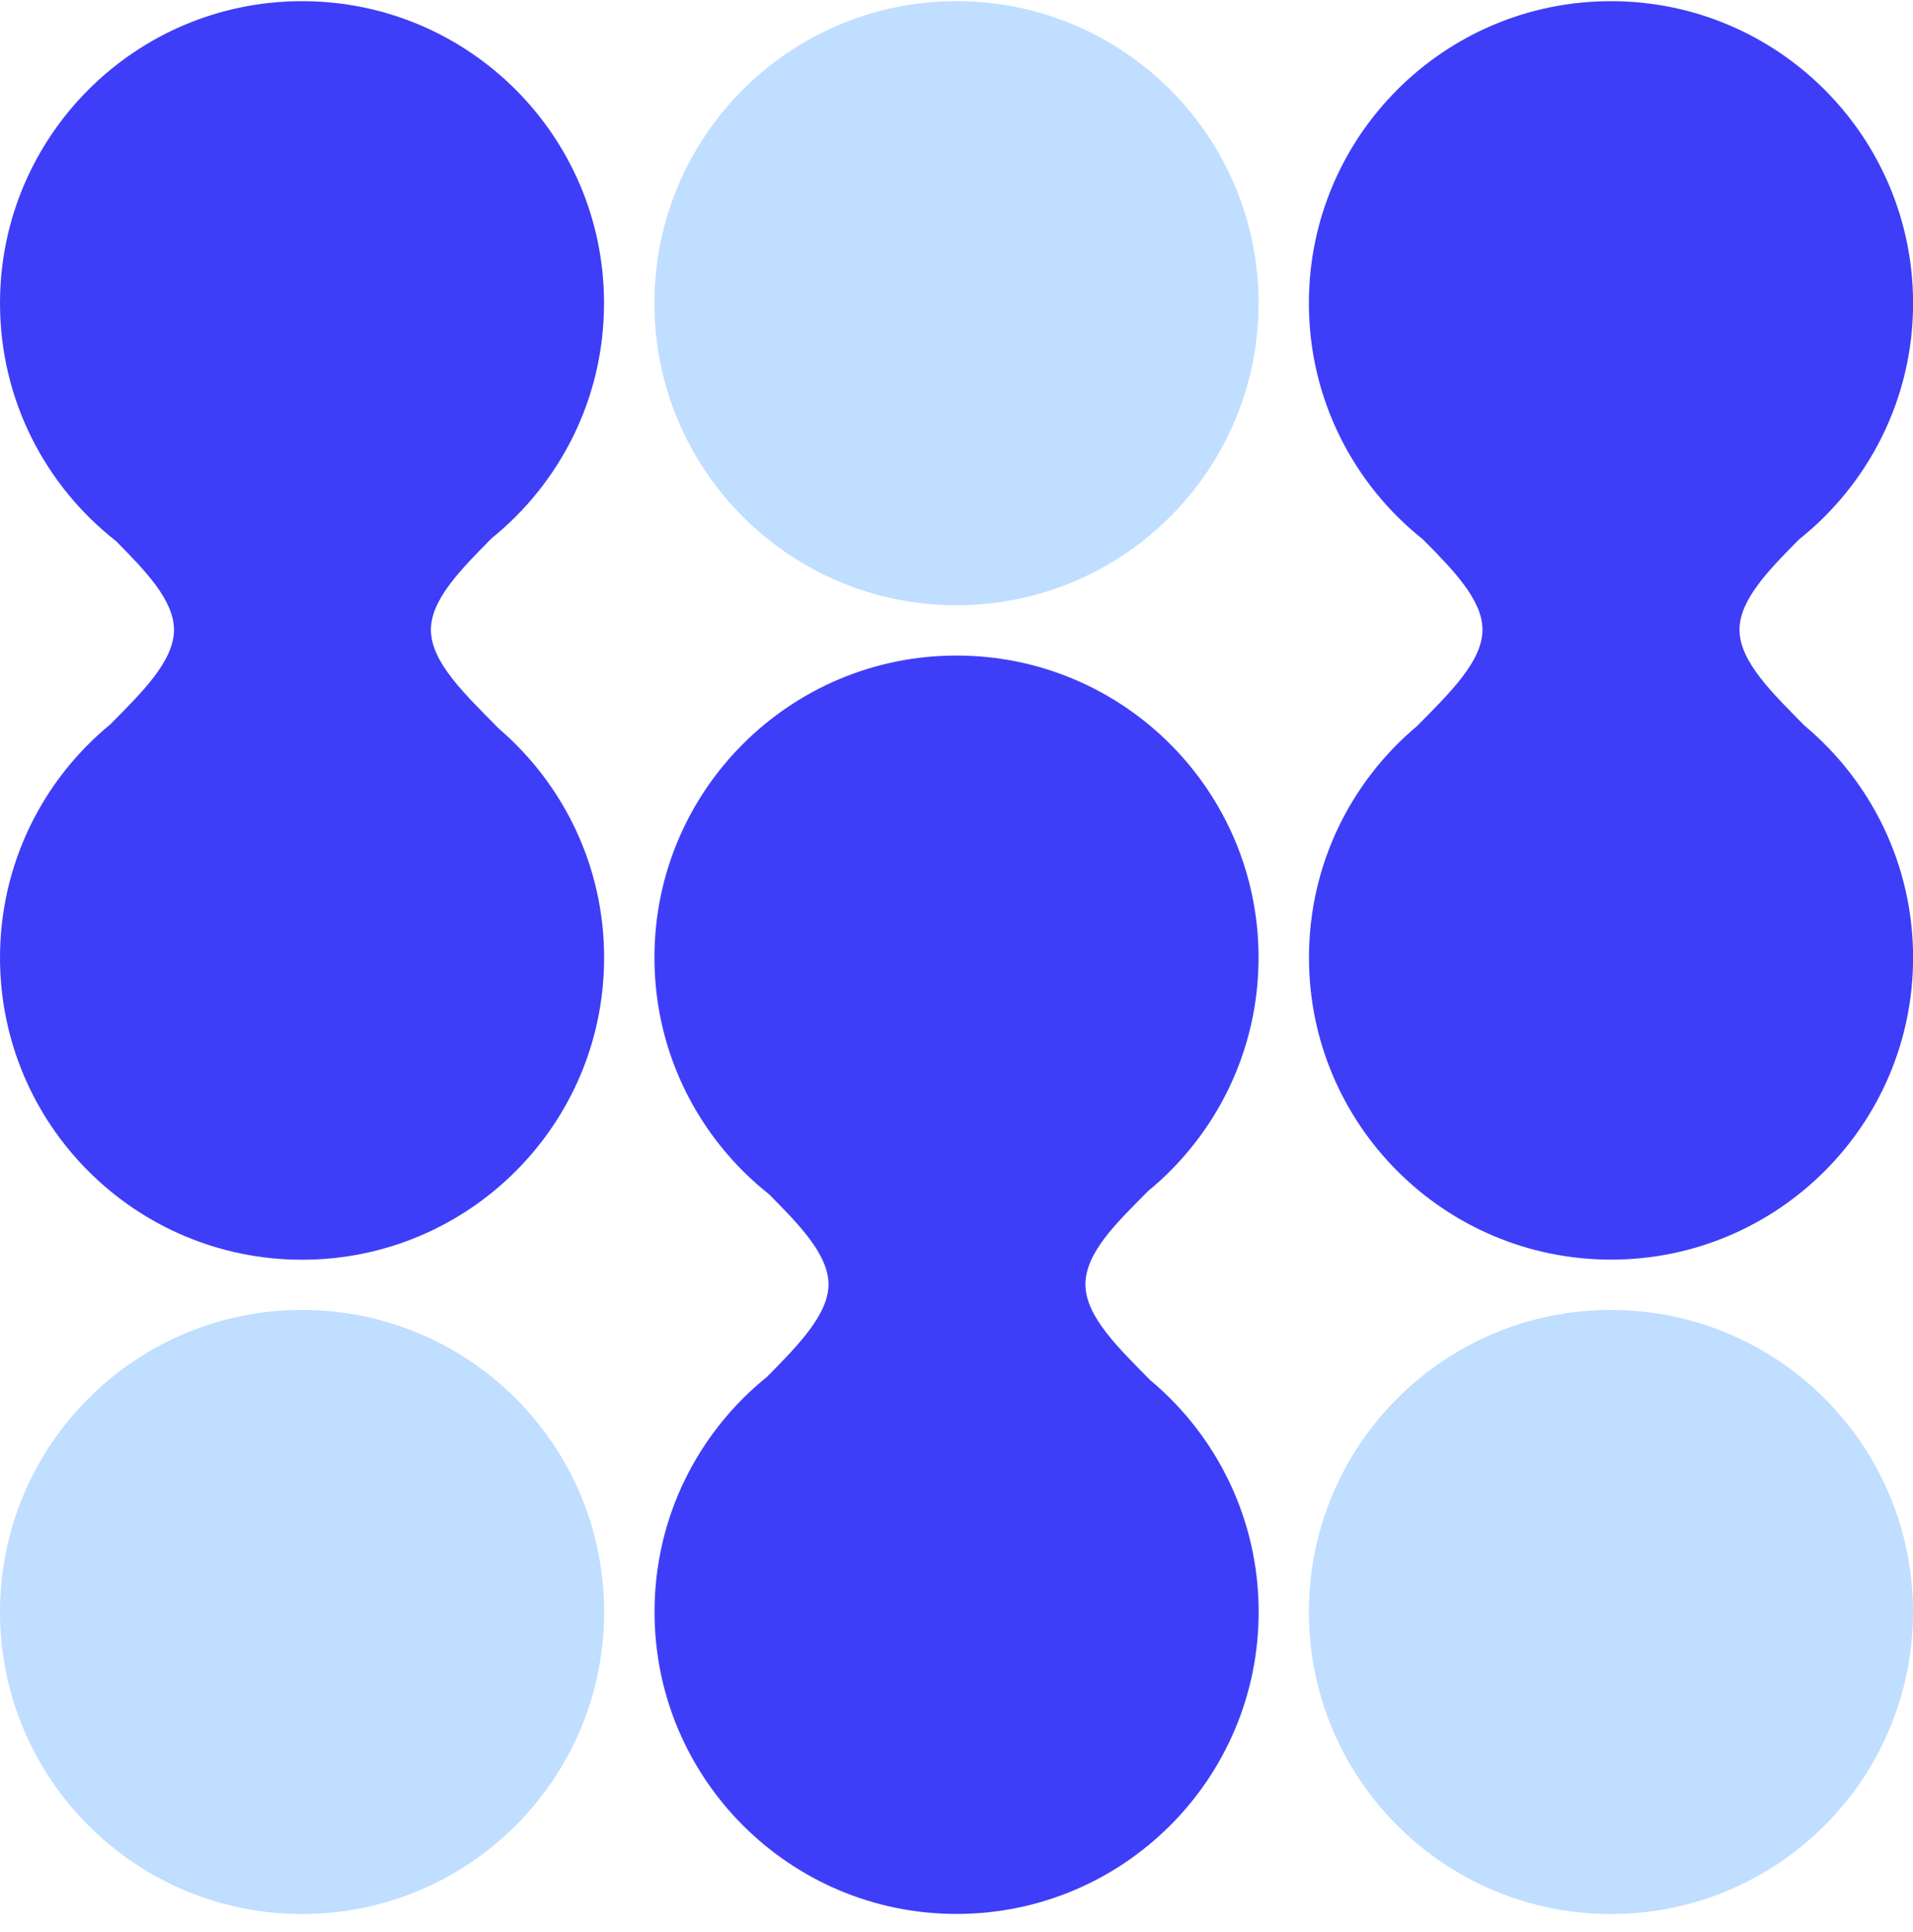
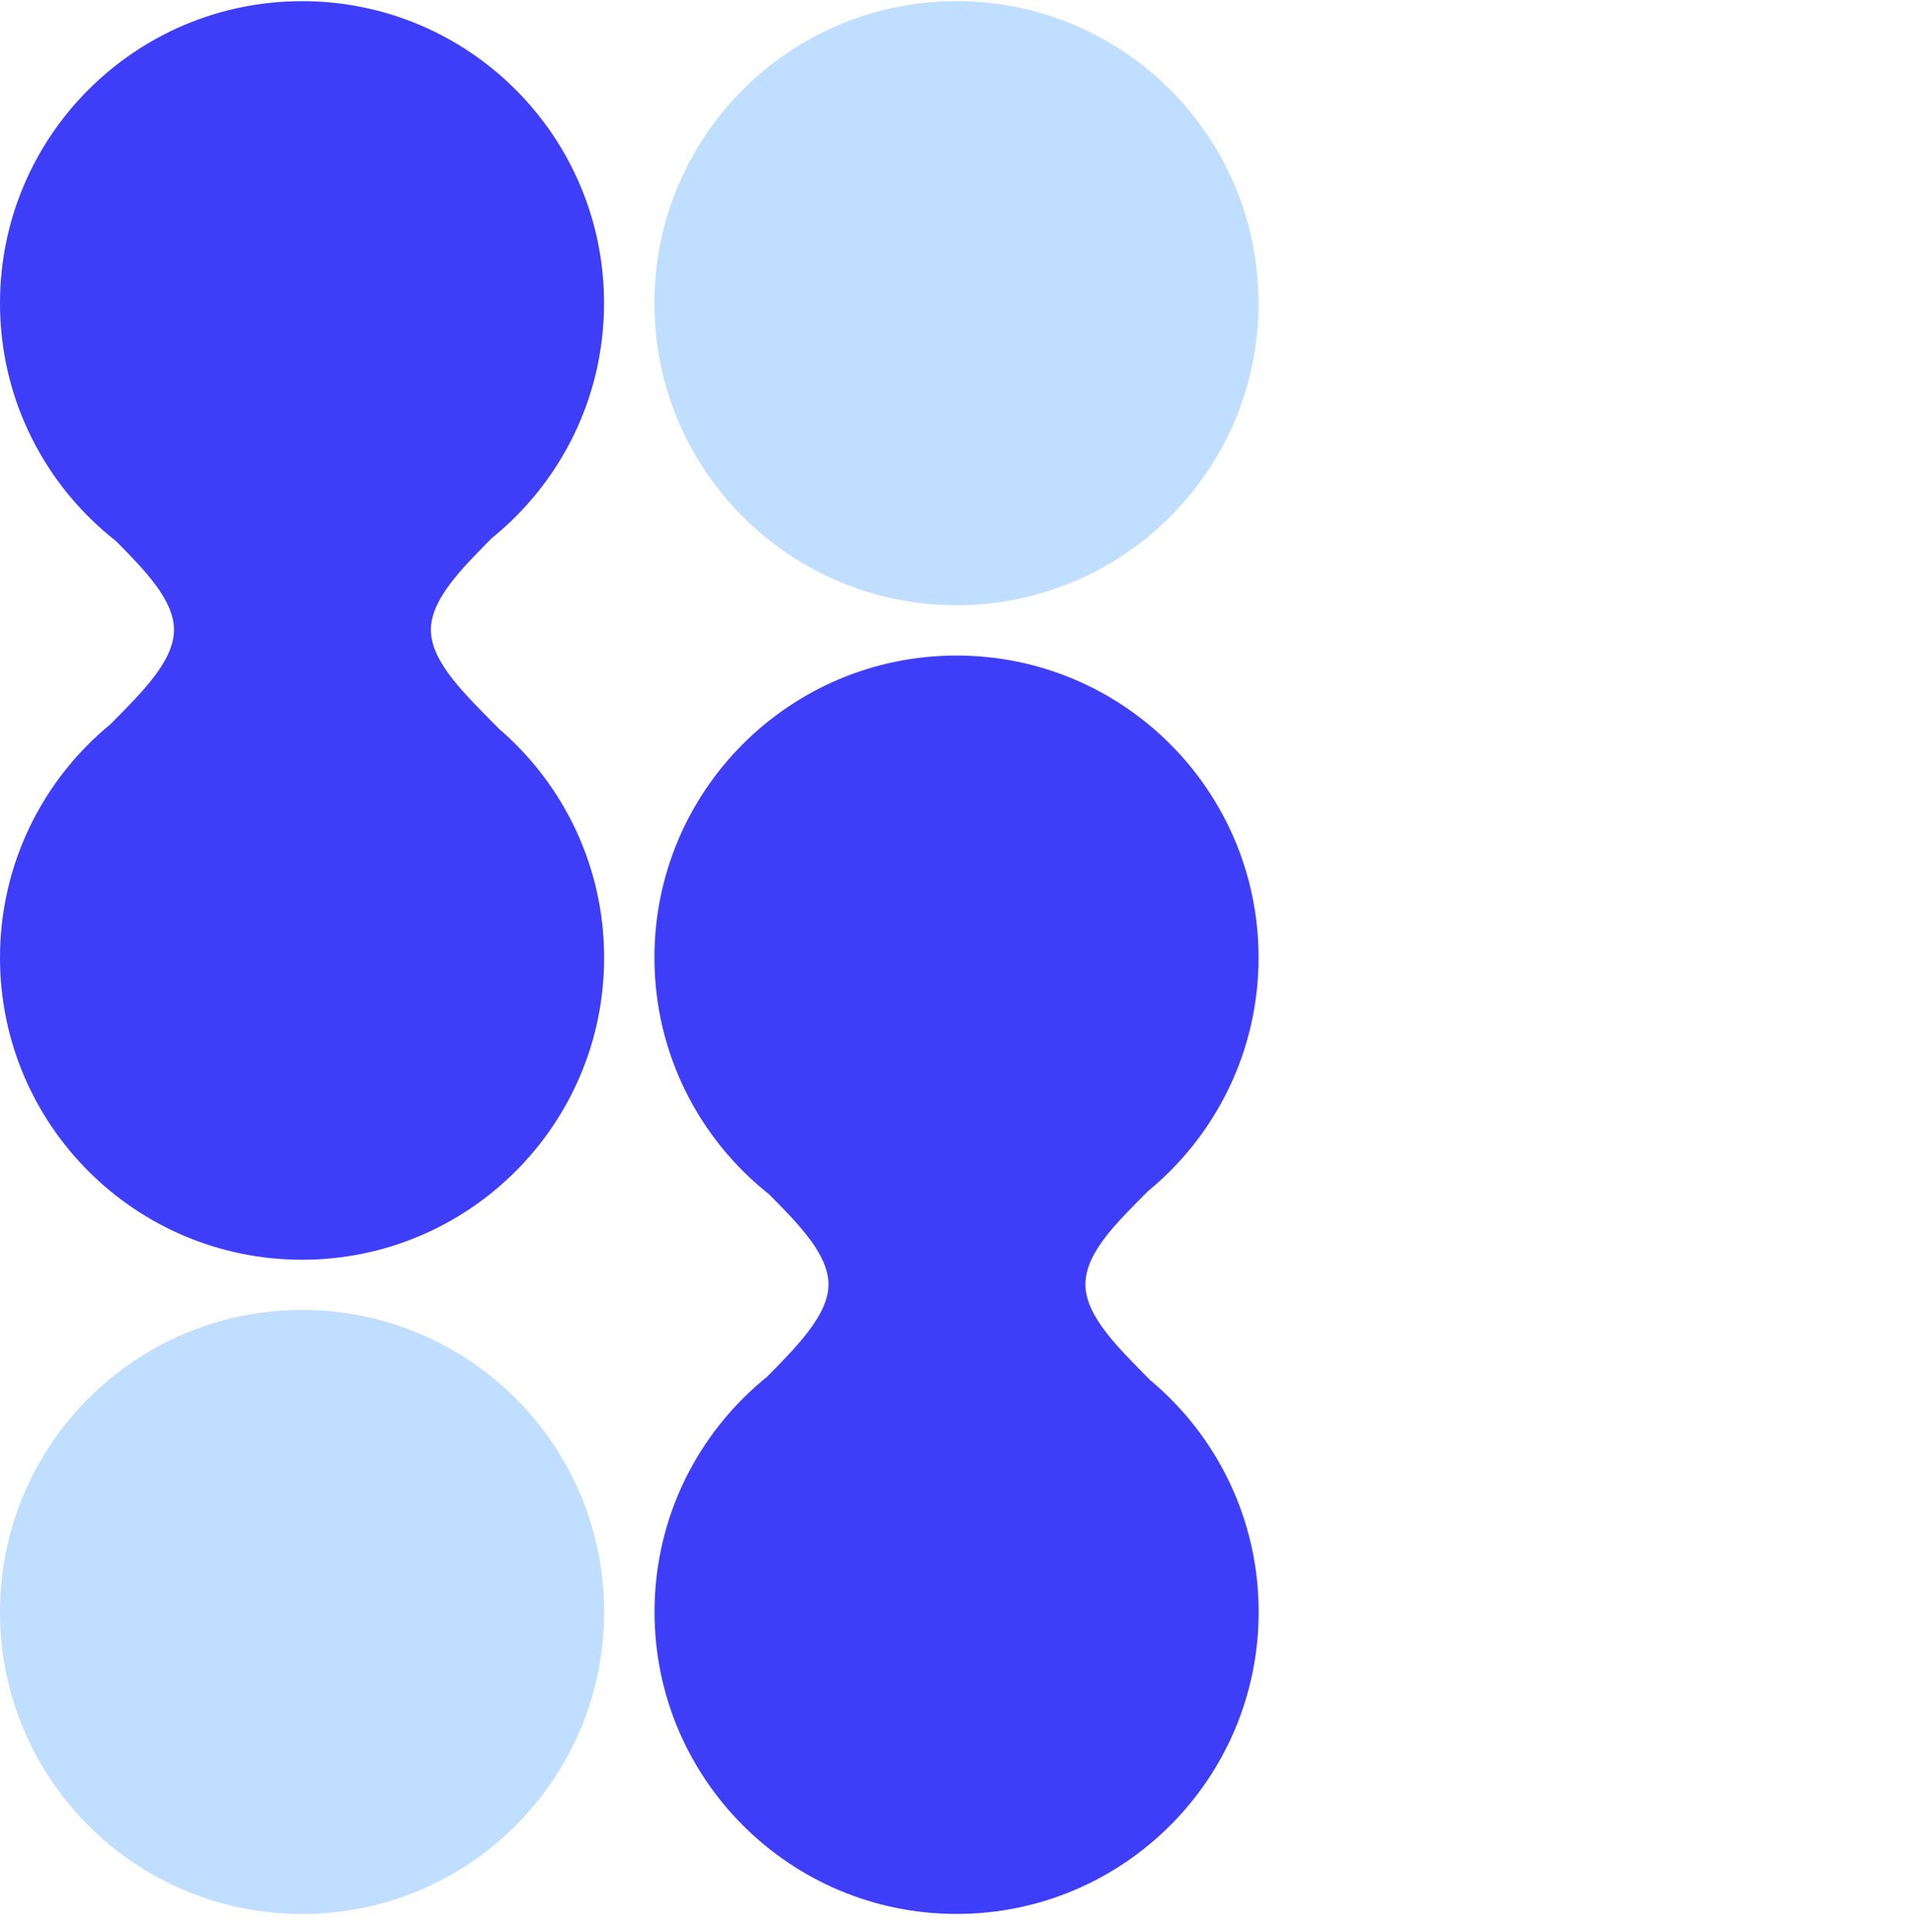
<svg xmlns="http://www.w3.org/2000/svg" width="100" height="101" viewBox="0 0 100 101" fill="none">
  <path d="M50 31.64C58.721 31.64 65.79 24.571 65.79 15.851C65.79 7.13 58.721 0.061 50 0.061C41.279 0.061 34.21 7.13 34.21 15.851C34.21 24.571 41.279 31.64 50 31.64Z" fill="#C0DEFF" />
  <path d="M15.79 100.06C24.511 100.06 31.58 92.991 31.58 84.27C31.58 75.55 24.511 68.481 15.79 68.481C7.069 68.481 0 75.55 0 84.27C0 92.991 7.069 100.06 15.79 100.06Z" fill="#C0DEFF" />
-   <path d="M84.21 100.06C92.931 100.06 100 92.991 100 84.27C100 75.55 92.931 68.481 84.21 68.481C75.489 68.481 68.42 75.55 68.42 84.27C68.42 92.991 75.489 100.06 84.21 100.06Z" fill="#C0DEFF" />
  <path d="M26.07 38.086C24.385 36.365 22.525 34.645 22.525 32.925C22.525 31.331 24.125 29.735 25.7 28.14C29.28 25.245 31.575 20.82 31.575 15.855C31.58 7.131 24.51 0.061 15.79 0.061C7.07 0.061 0 7.131 0 15.851C0 20.905 2.375 25.401 6.07 28.291C7.595 29.835 9.095 31.381 9.095 32.925C9.095 34.571 7.4 36.211 5.78 37.855C2.25 40.751 0 45.145 0 50.066C0 58.785 7.07 65.856 15.79 65.856C24.51 65.856 31.58 58.785 31.58 50.066C31.58 45.276 29.445 40.986 26.075 38.09L26.07 38.086Z" fill="#3E3EF8" />
-   <path d="M94.35 37.956C92.7 36.276 90.93 34.6 90.93 32.92C90.93 31.351 92.48 29.78 94.03 28.21C97.67 25.316 100.005 20.855 100.005 15.851C100 7.131 92.93 0.061 84.21 0.061C75.49 0.061 68.42 7.131 68.42 15.851C68.42 20.86 70.755 25.32 74.395 28.21C75.945 29.78 77.495 31.351 77.495 32.92C77.495 34.6 75.725 36.276 74.075 37.956C70.62 40.85 68.425 45.196 68.425 50.06C68.425 58.781 75.495 65.85 84.215 65.85C92.935 65.85 100.005 58.781 100.005 50.06C100.005 45.2 97.805 40.855 94.355 37.956H94.35Z" fill="#3E3EF8" />
  <path d="M60.175 72.201C58.52 70.516 56.74 68.835 56.74 67.15C56.74 65.466 58.405 63.895 60.01 62.27C63.535 59.376 65.79 54.98 65.79 50.06C65.79 41.34 58.72 34.27 50 34.27C41.28 34.27 34.21 41.34 34.21 50.06C34.21 55.081 36.555 59.55 40.21 62.441C41.76 64.01 43.31 65.581 43.31 67.15C43.31 68.721 41.68 70.371 40.09 71.981C36.505 74.876 34.215 79.3 34.215 84.266C34.215 92.986 41.285 100.056 50.005 100.056C58.725 100.056 65.795 92.986 65.795 84.266C65.795 79.425 63.615 75.091 60.18 72.195L60.175 72.201Z" fill="#3E3EF8" />
</svg>